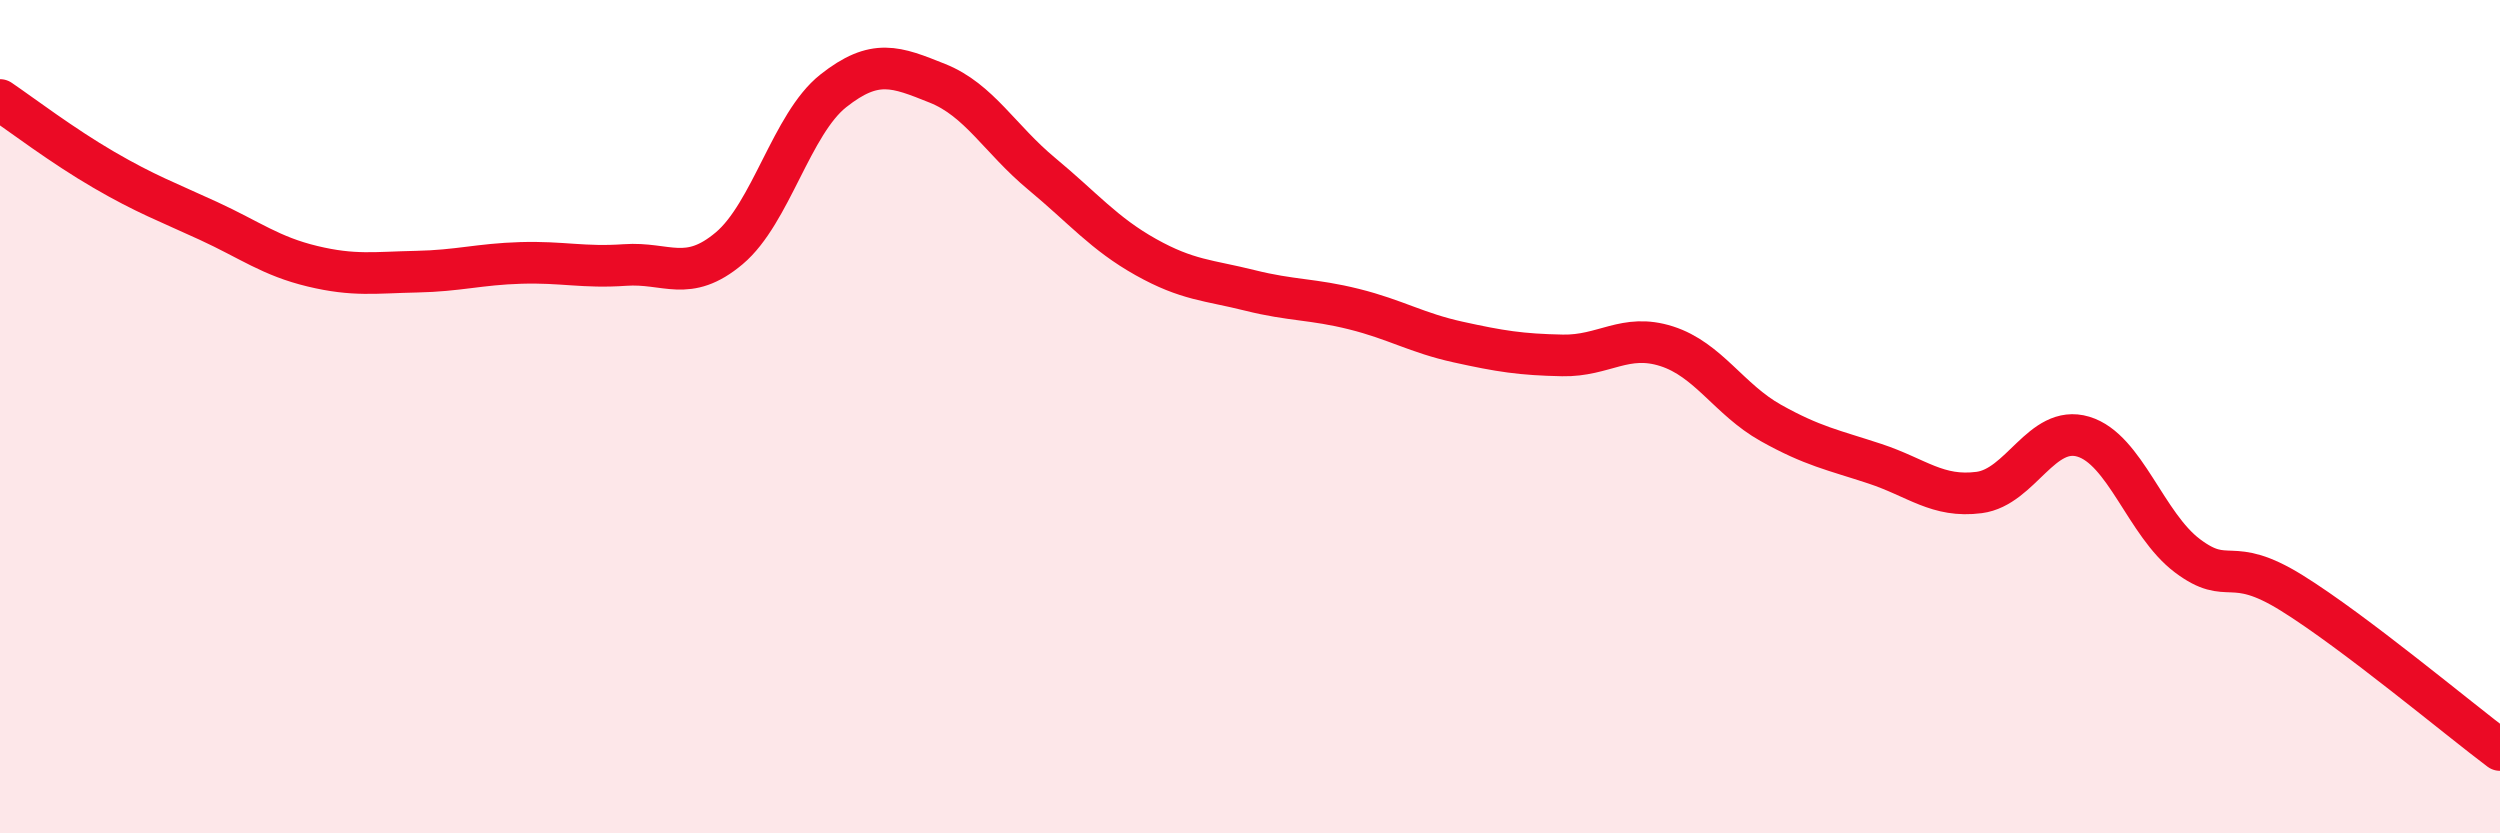
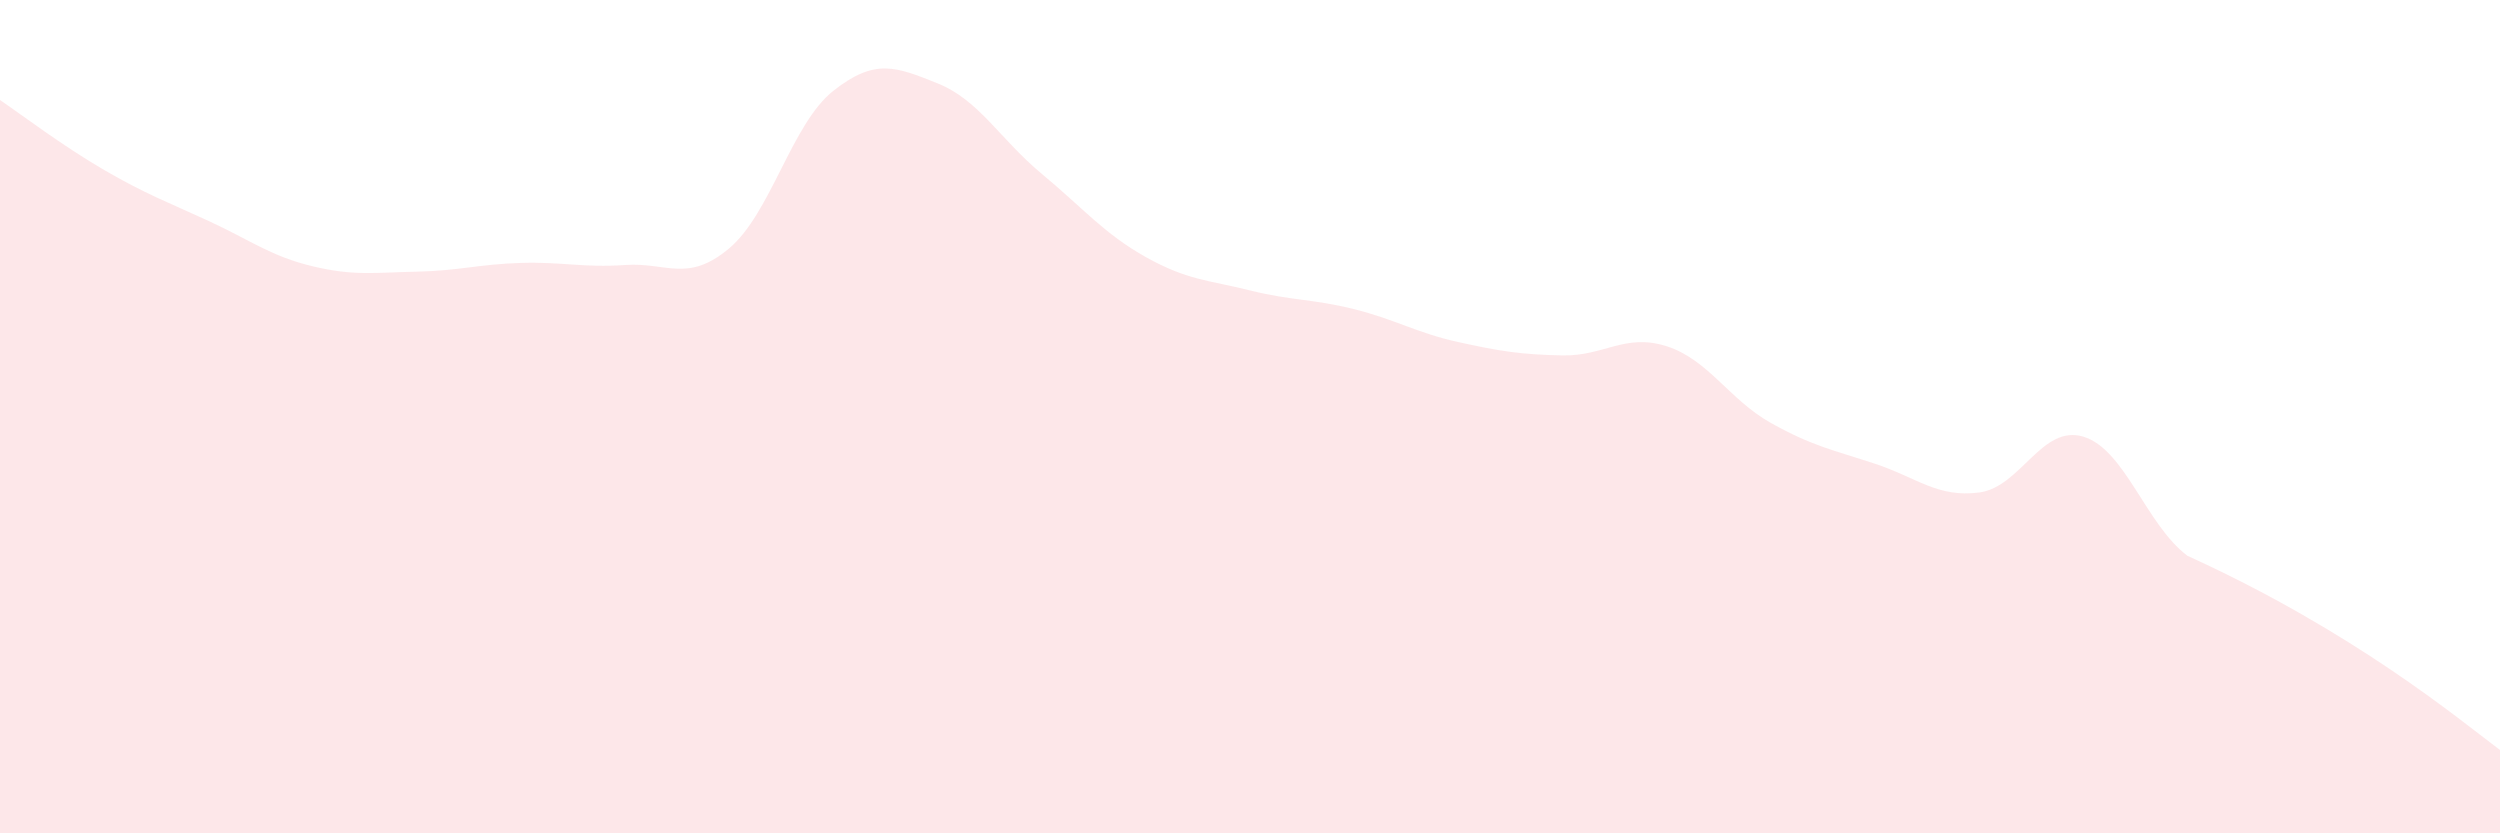
<svg xmlns="http://www.w3.org/2000/svg" width="60" height="20" viewBox="0 0 60 20">
-   <path d="M 0,2.4 C 0.5,2.74 1.5,3.5 2.5,4.08 C 3.5,4.66 4,4.84 5,5.3 C 6,5.76 6.5,6.15 7.5,6.39 C 8.5,6.63 9,6.54 10,6.52 C 11,6.5 11.5,6.34 12.5,6.31 C 13.5,6.28 14,6.43 15,6.36 C 16,6.29 16.5,6.8 17.5,5.96 C 18.5,5.12 19,2.97 20,2.18 C 21,1.39 21.5,1.6 22.5,2 C 23.5,2.4 24,3.34 25,4.17 C 26,5 26.5,5.61 27.5,6.17 C 28.5,6.73 29,6.72 30,6.97 C 31,7.22 31.5,7.17 32.5,7.42 C 33.5,7.67 34,7.99 35,8.21 C 36,8.43 36.5,8.51 37.5,8.53 C 38.5,8.55 39,7.99 40,8.31 C 41,8.63 41.5,9.59 42.5,10.15 C 43.5,10.71 44,10.8 45,11.13 C 46,11.46 46.5,11.95 47.5,11.82 C 48.5,11.69 49,10.18 50,10.48 C 51,10.78 51.5,12.59 52.5,13.34 C 53.5,14.09 53.5,13.3 55,14.23 C 56.5,15.16 59,17.25 60,18L60 20L0 20Z" fill="#EB0A25" opacity="0.1" stroke-linecap="round" stroke-linejoin="round" />
-   <path d="M 0,2.4 C 0.5,2.74 1.5,3.5 2.5,4.08 C 3.5,4.66 4,4.84 5,5.3 C 6,5.76 6.5,6.15 7.5,6.39 C 8.5,6.63 9,6.54 10,6.52 C 11,6.5 11.5,6.34 12.5,6.31 C 13.5,6.28 14,6.43 15,6.36 C 16,6.29 16.5,6.8 17.5,5.96 C 18.5,5.12 19,2.97 20,2.18 C 21,1.39 21.5,1.6 22.5,2 C 23.5,2.4 24,3.34 25,4.17 C 26,5 26.5,5.61 27.5,6.17 C 28.5,6.73 29,6.72 30,6.97 C 31,7.22 31.5,7.17 32.5,7.42 C 33.5,7.67 34,7.99 35,8.21 C 36,8.43 36.5,8.51 37.5,8.53 C 38.5,8.55 39,7.99 40,8.31 C 41,8.63 41.5,9.59 42.5,10.15 C 43.5,10.71 44,10.8 45,11.13 C 46,11.46 46.5,11.95 47.5,11.82 C 48.5,11.69 49,10.18 50,10.48 C 51,10.78 51.5,12.59 52.5,13.34 C 53.5,14.09 53.5,13.3 55,14.23 C 56.5,15.16 59,17.25 60,18" stroke="#EB0A25" stroke-width="1" fill="none" stroke-linecap="round" stroke-linejoin="round" />
+   <path d="M 0,2.4 C 0.5,2.74 1.5,3.5 2.5,4.08 C 3.5,4.66 4,4.84 5,5.3 C 6,5.76 6.5,6.15 7.5,6.39 C 8.5,6.63 9,6.54 10,6.52 C 11,6.5 11.5,6.34 12.5,6.31 C 13.5,6.28 14,6.43 15,6.36 C 16,6.29 16.5,6.8 17.5,5.96 C 18.5,5.12 19,2.97 20,2.18 C 21,1.39 21.5,1.6 22.5,2 C 23.5,2.4 24,3.34 25,4.17 C 26,5 26.5,5.61 27.5,6.17 C 28.5,6.73 29,6.72 30,6.97 C 31,7.22 31.5,7.17 32.5,7.42 C 33.5,7.67 34,7.99 35,8.21 C 36,8.43 36.5,8.51 37.5,8.53 C 38.5,8.55 39,7.99 40,8.31 C 41,8.63 41.5,9.59 42.5,10.15 C 43.5,10.71 44,10.8 45,11.13 C 46,11.46 46.5,11.95 47.5,11.82 C 48.5,11.69 49,10.18 50,10.48 C 51,10.78 51.5,12.59 52.5,13.34 C 56.5,15.16 59,17.25 60,18L60 20L0 20Z" fill="#EB0A25" opacity="0.1" stroke-linecap="round" stroke-linejoin="round" />
</svg>